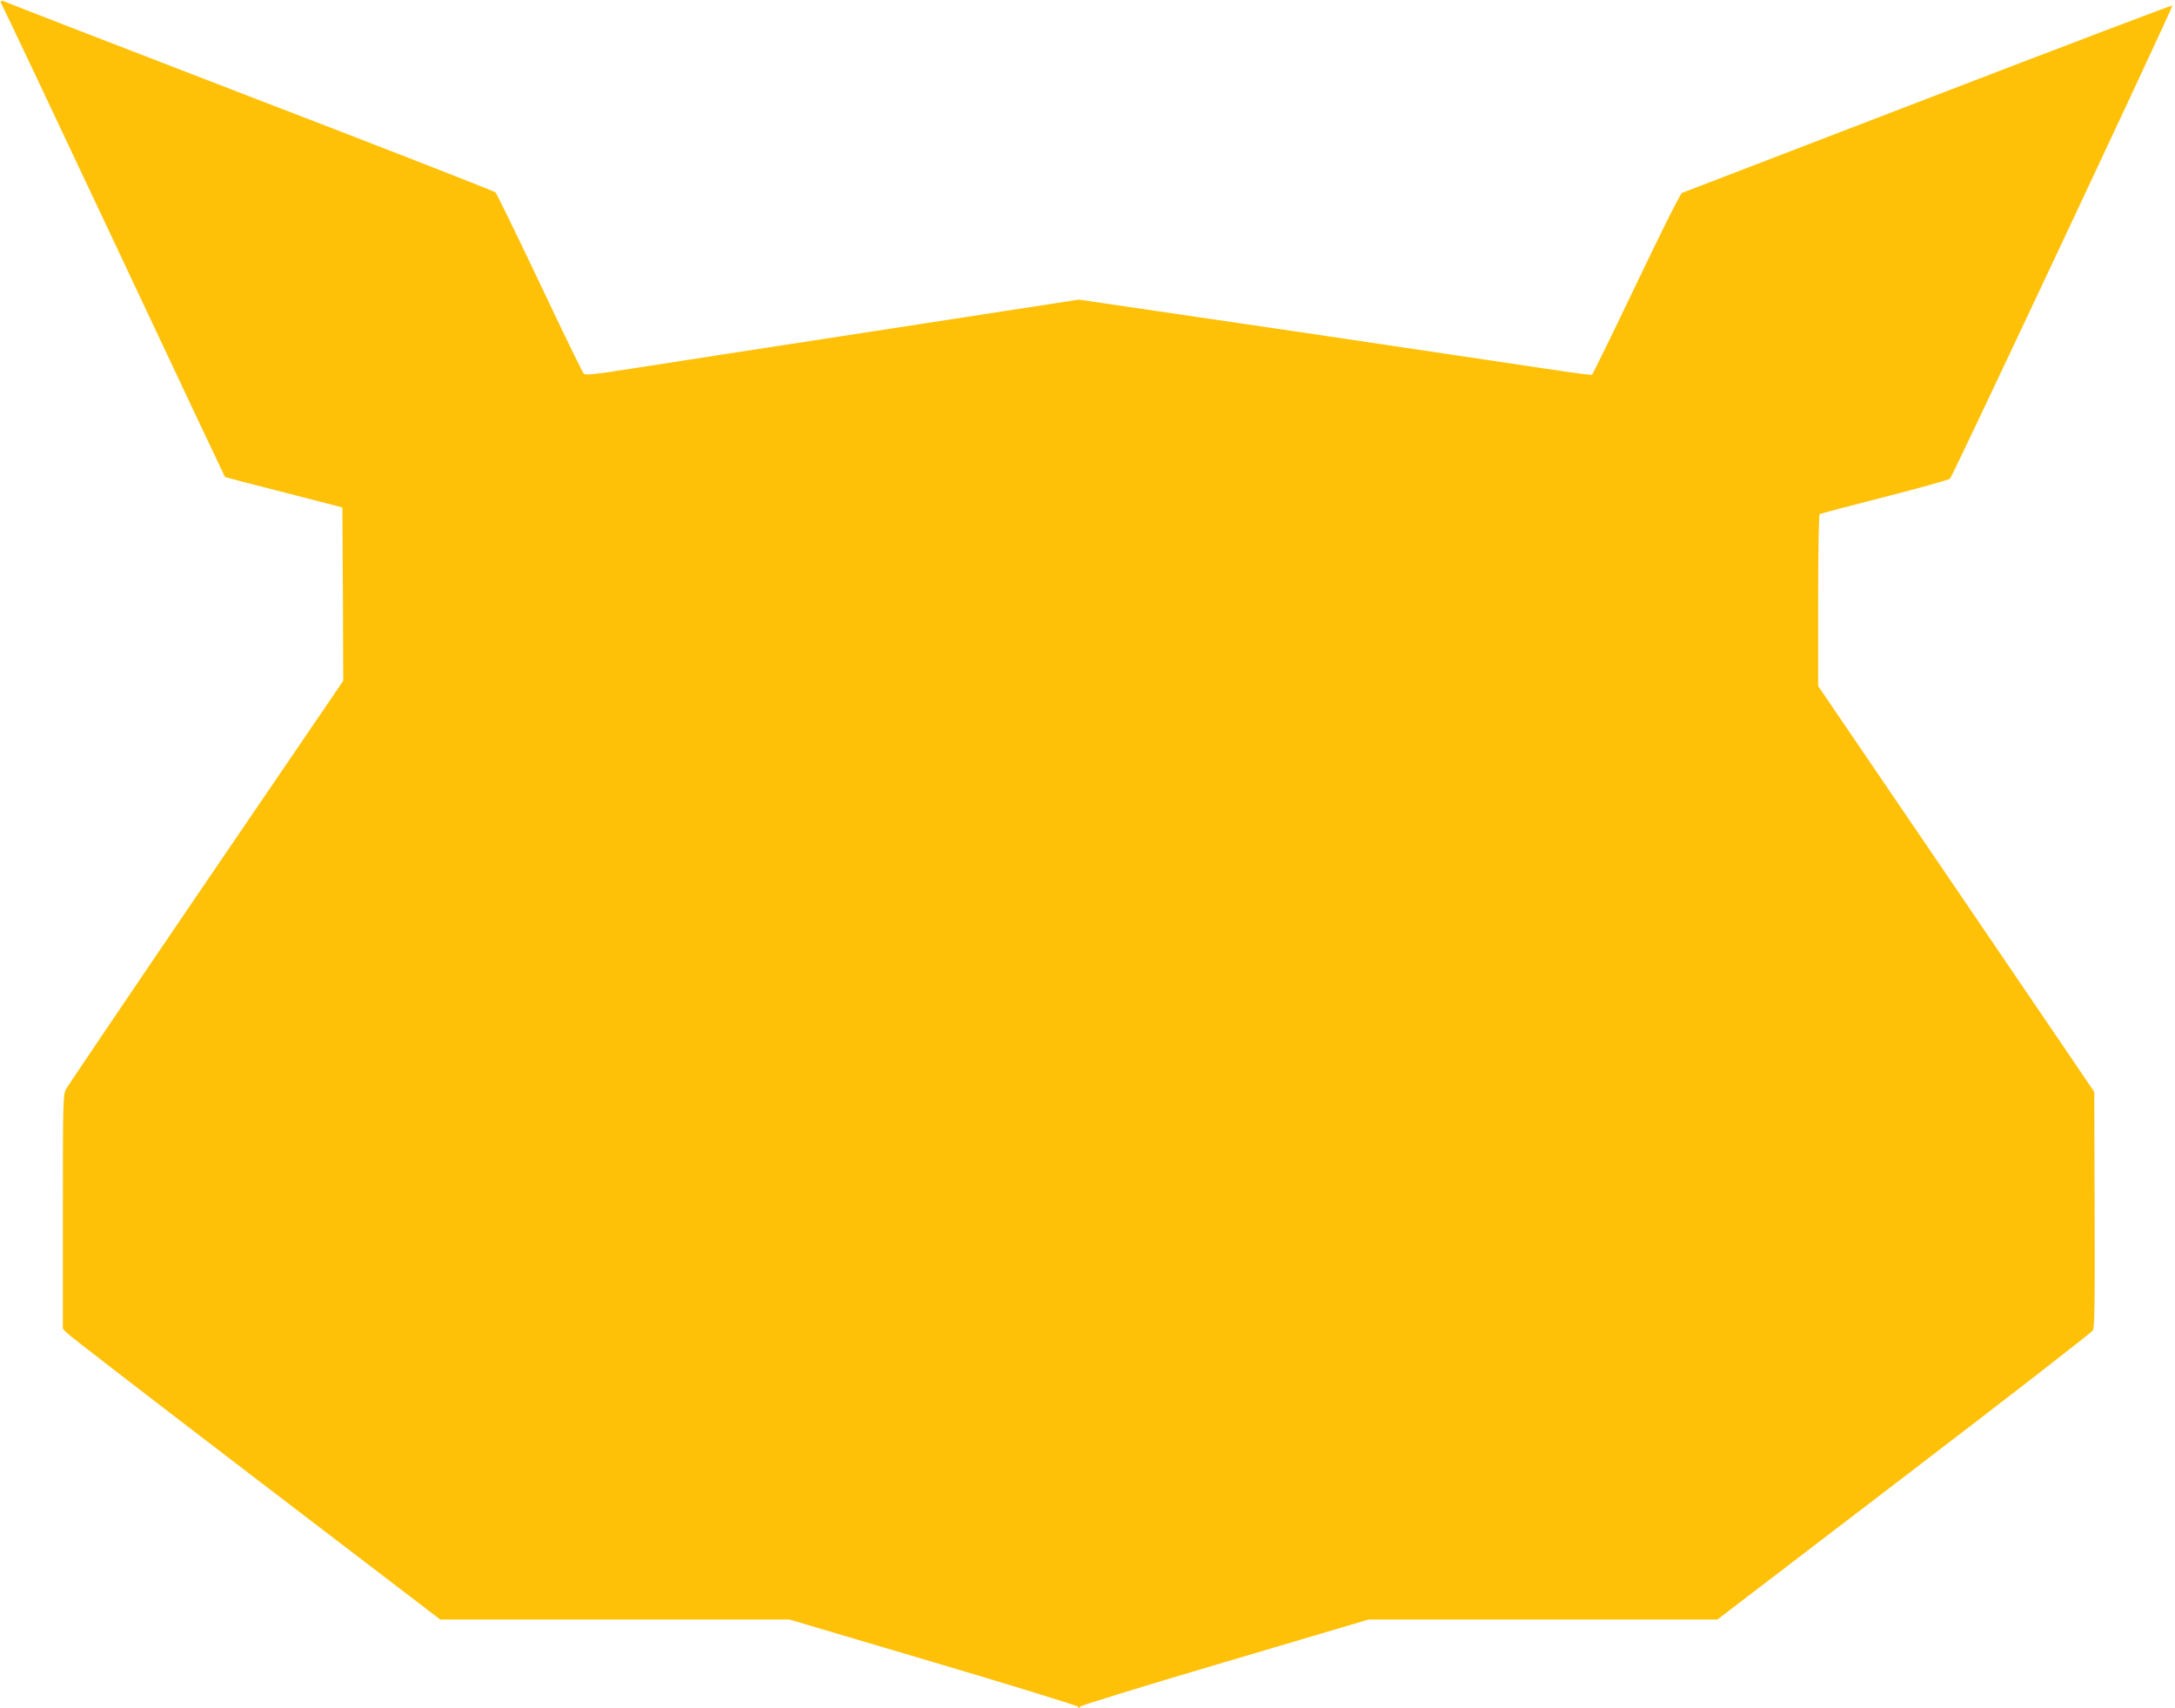
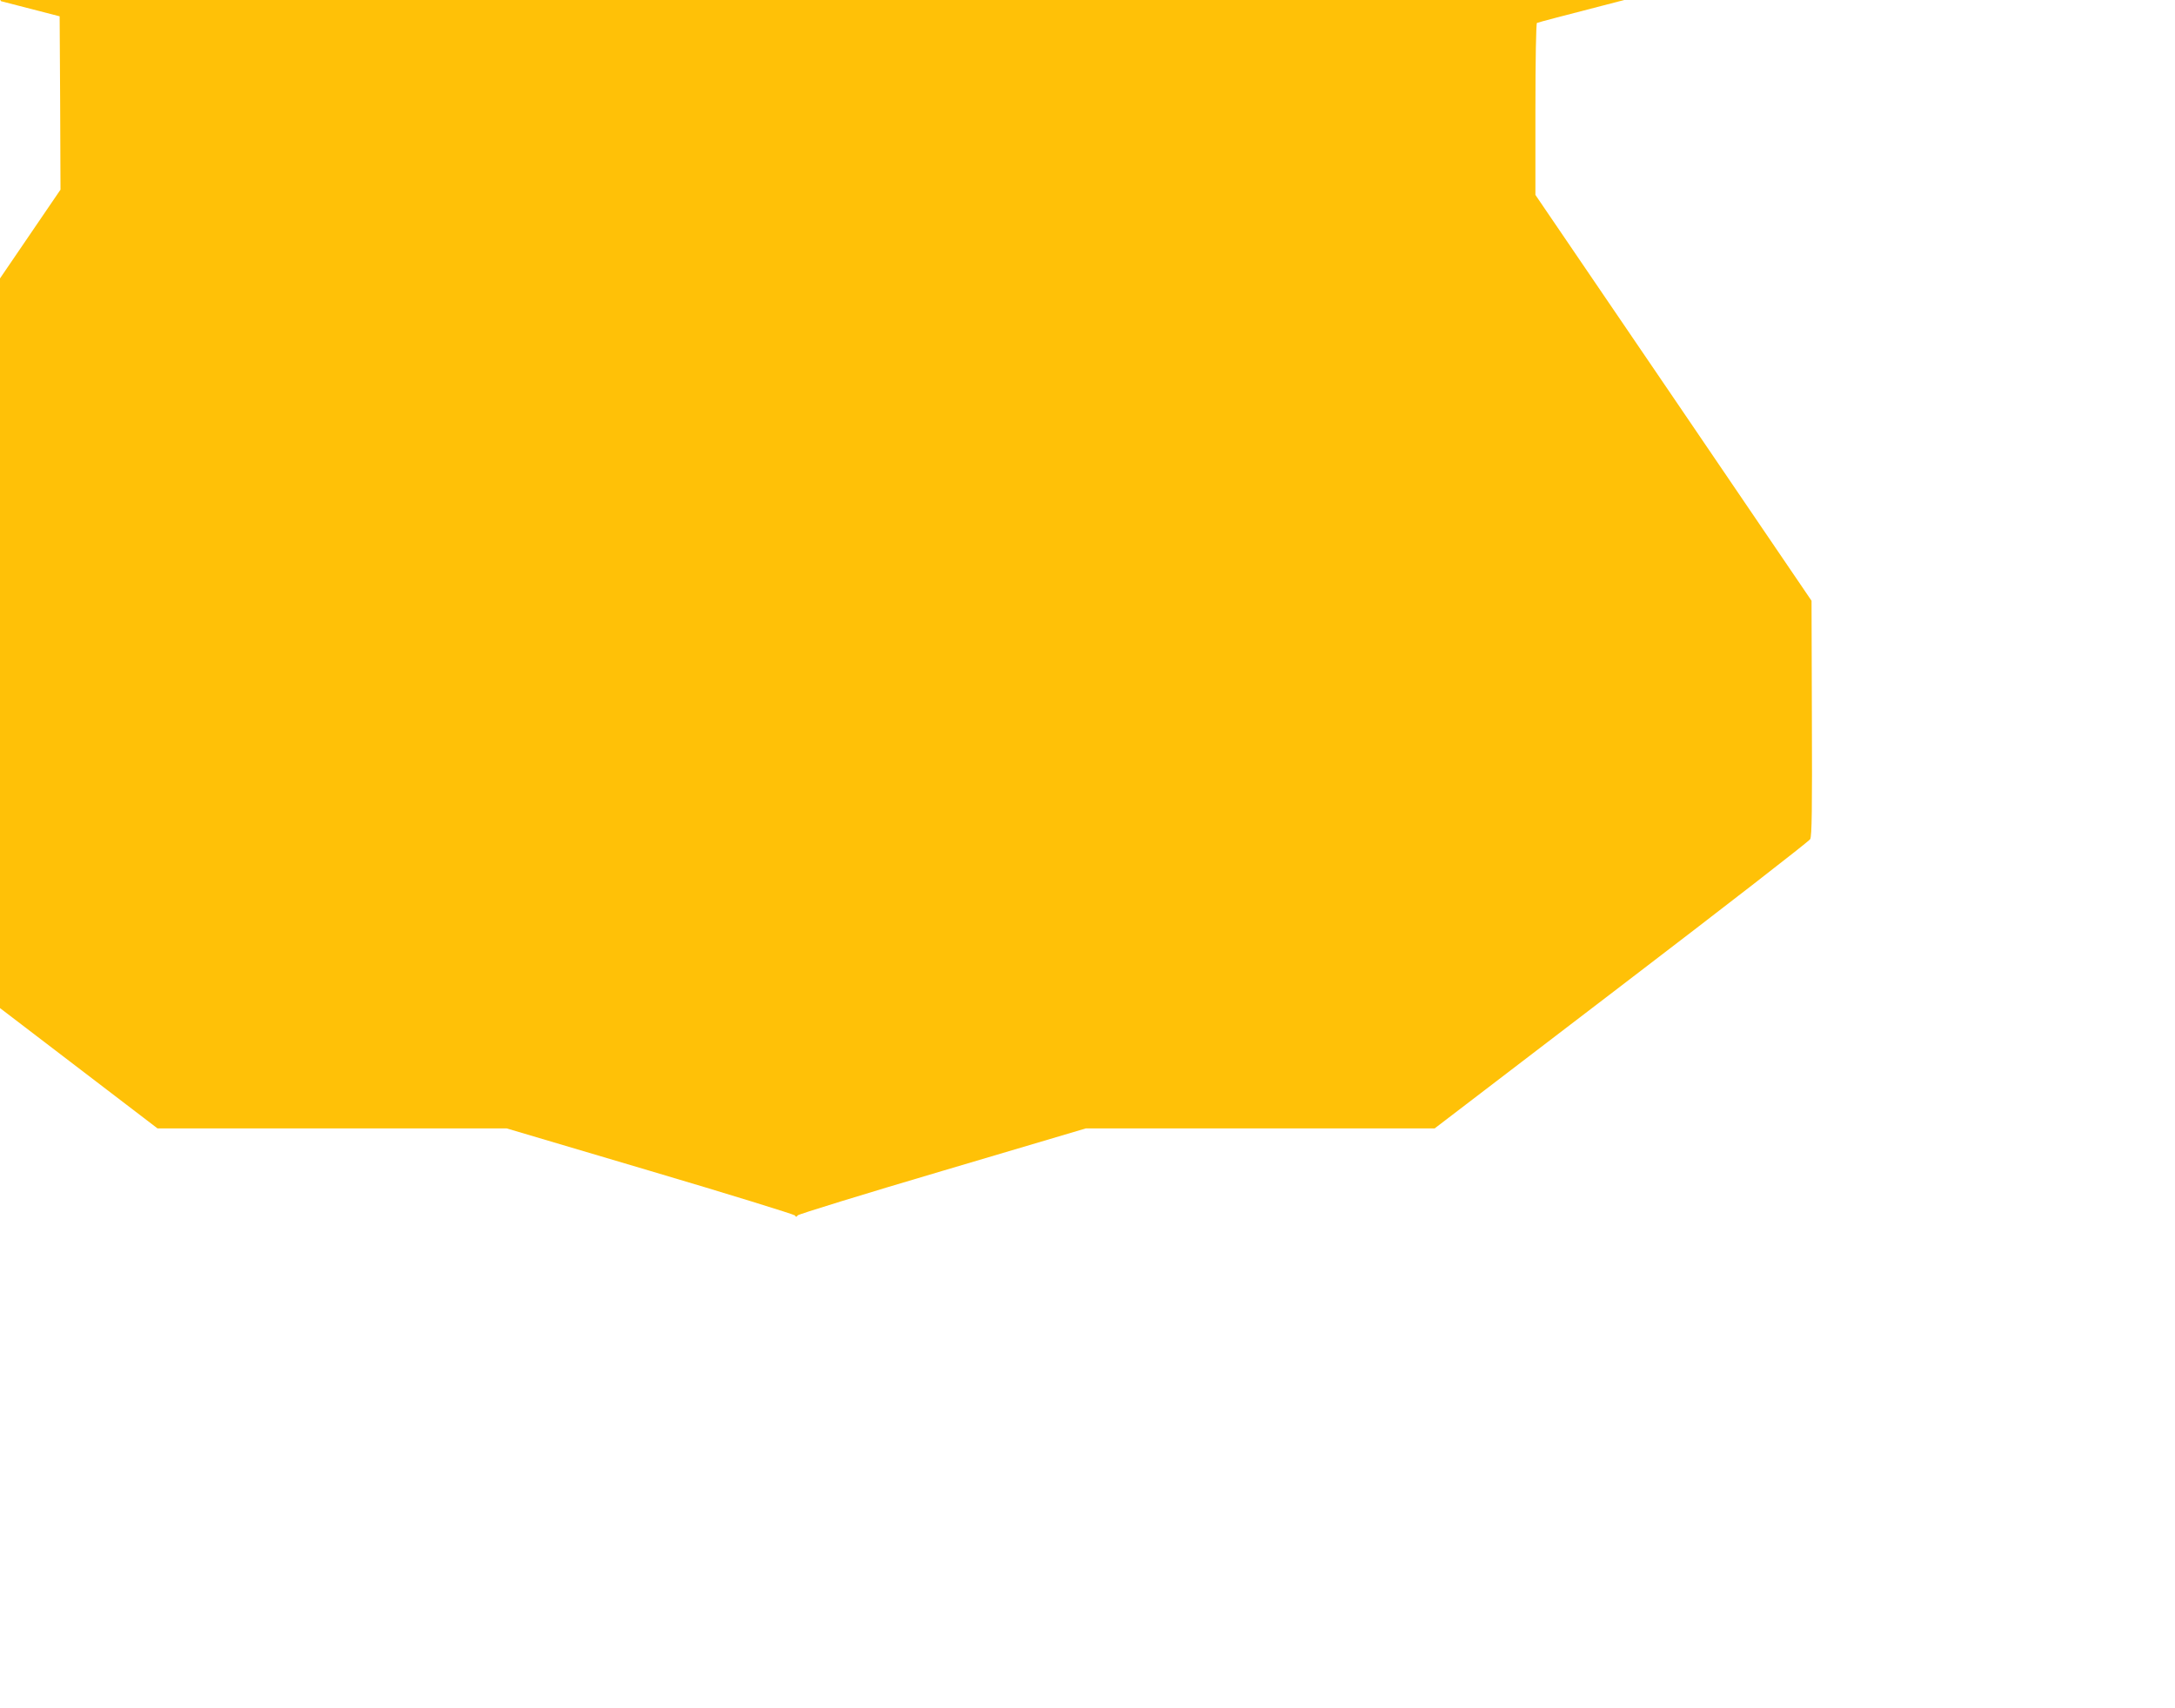
<svg xmlns="http://www.w3.org/2000/svg" version="1.0" width="1280pt" height="1005pt" viewBox="0 0 1280 1005" preserveAspectRatio="xMidYMid meet">
  <g transform="translate(0,1005) scale(0.1,-0.1)" fill="#ffc107" stroke="none">
-     <path d="M6 10043 c-3 -3 -2 -11 3 -17 5 -6 302 -634 661 -1396 358 -762 653 -1386 654 -1387 0 -1 156 -42 346 -90 l345 -89 3 -510 2 -510 -807 -1184 c-444 -652 -815 -1201 -825 -1220 -17 -32 -18 -77 -18 -722 l0 -687 23 -24 c12 -14 512 -399 1110 -856 l1088 -831 1028 0 1027 0 844 -250 c464 -137 847 -256 852 -262 6 -10 10 -10 16 0 5 7 388 125 852 262 l844 250 1027 0 1026 0 1099 840 c605 462 1105 850 1111 862 10 18 12 176 10 713 l-2 690 -812 1194 -813 1194 0 503 c0 296 4 505 9 509 5 3 177 48 383 101 205 52 378 101 384 107 17 18 1315 2779 1309 2785 -2 3 -649 -243 -1437 -546 -788 -303 -1440 -554 -1449 -557 -10 -4 -124 -232 -269 -536 -139 -291 -257 -532 -261 -534 -3 -3 -110 11 -235 30 -481 72 -1045 156 -1444 215 -228 33 -623 92 -878 129 l-463 68 -1187 -183 c-653 -100 -1306 -201 -1451 -224 -218 -34 -266 -39 -276 -28 -7 7 -124 247 -259 533 -136 286 -253 526 -260 533 -7 7 -654 260 -1438 561 -784 302 -1435 554 -1446 560 -10 6 -22 7 -26 4z" />
+     <path d="M6 10043 l345 -89 3 -510 2 -510 -807 -1184 c-444 -652 -815 -1201 -825 -1220 -17 -32 -18 -77 -18 -722 l0 -687 23 -24 c12 -14 512 -399 1110 -856 l1088 -831 1028 0 1027 0 844 -250 c464 -137 847 -256 852 -262 6 -10 10 -10 16 0 5 7 388 125 852 262 l844 250 1027 0 1026 0 1099 840 c605 462 1105 850 1111 862 10 18 12 176 10 713 l-2 690 -812 1194 -813 1194 0 503 c0 296 4 505 9 509 5 3 177 48 383 101 205 52 378 101 384 107 17 18 1315 2779 1309 2785 -2 3 -649 -243 -1437 -546 -788 -303 -1440 -554 -1449 -557 -10 -4 -124 -232 -269 -536 -139 -291 -257 -532 -261 -534 -3 -3 -110 11 -235 30 -481 72 -1045 156 -1444 215 -228 33 -623 92 -878 129 l-463 68 -1187 -183 c-653 -100 -1306 -201 -1451 -224 -218 -34 -266 -39 -276 -28 -7 7 -124 247 -259 533 -136 286 -253 526 -260 533 -7 7 -654 260 -1438 561 -784 302 -1435 554 -1446 560 -10 6 -22 7 -26 4z" />
  </g>
</svg>